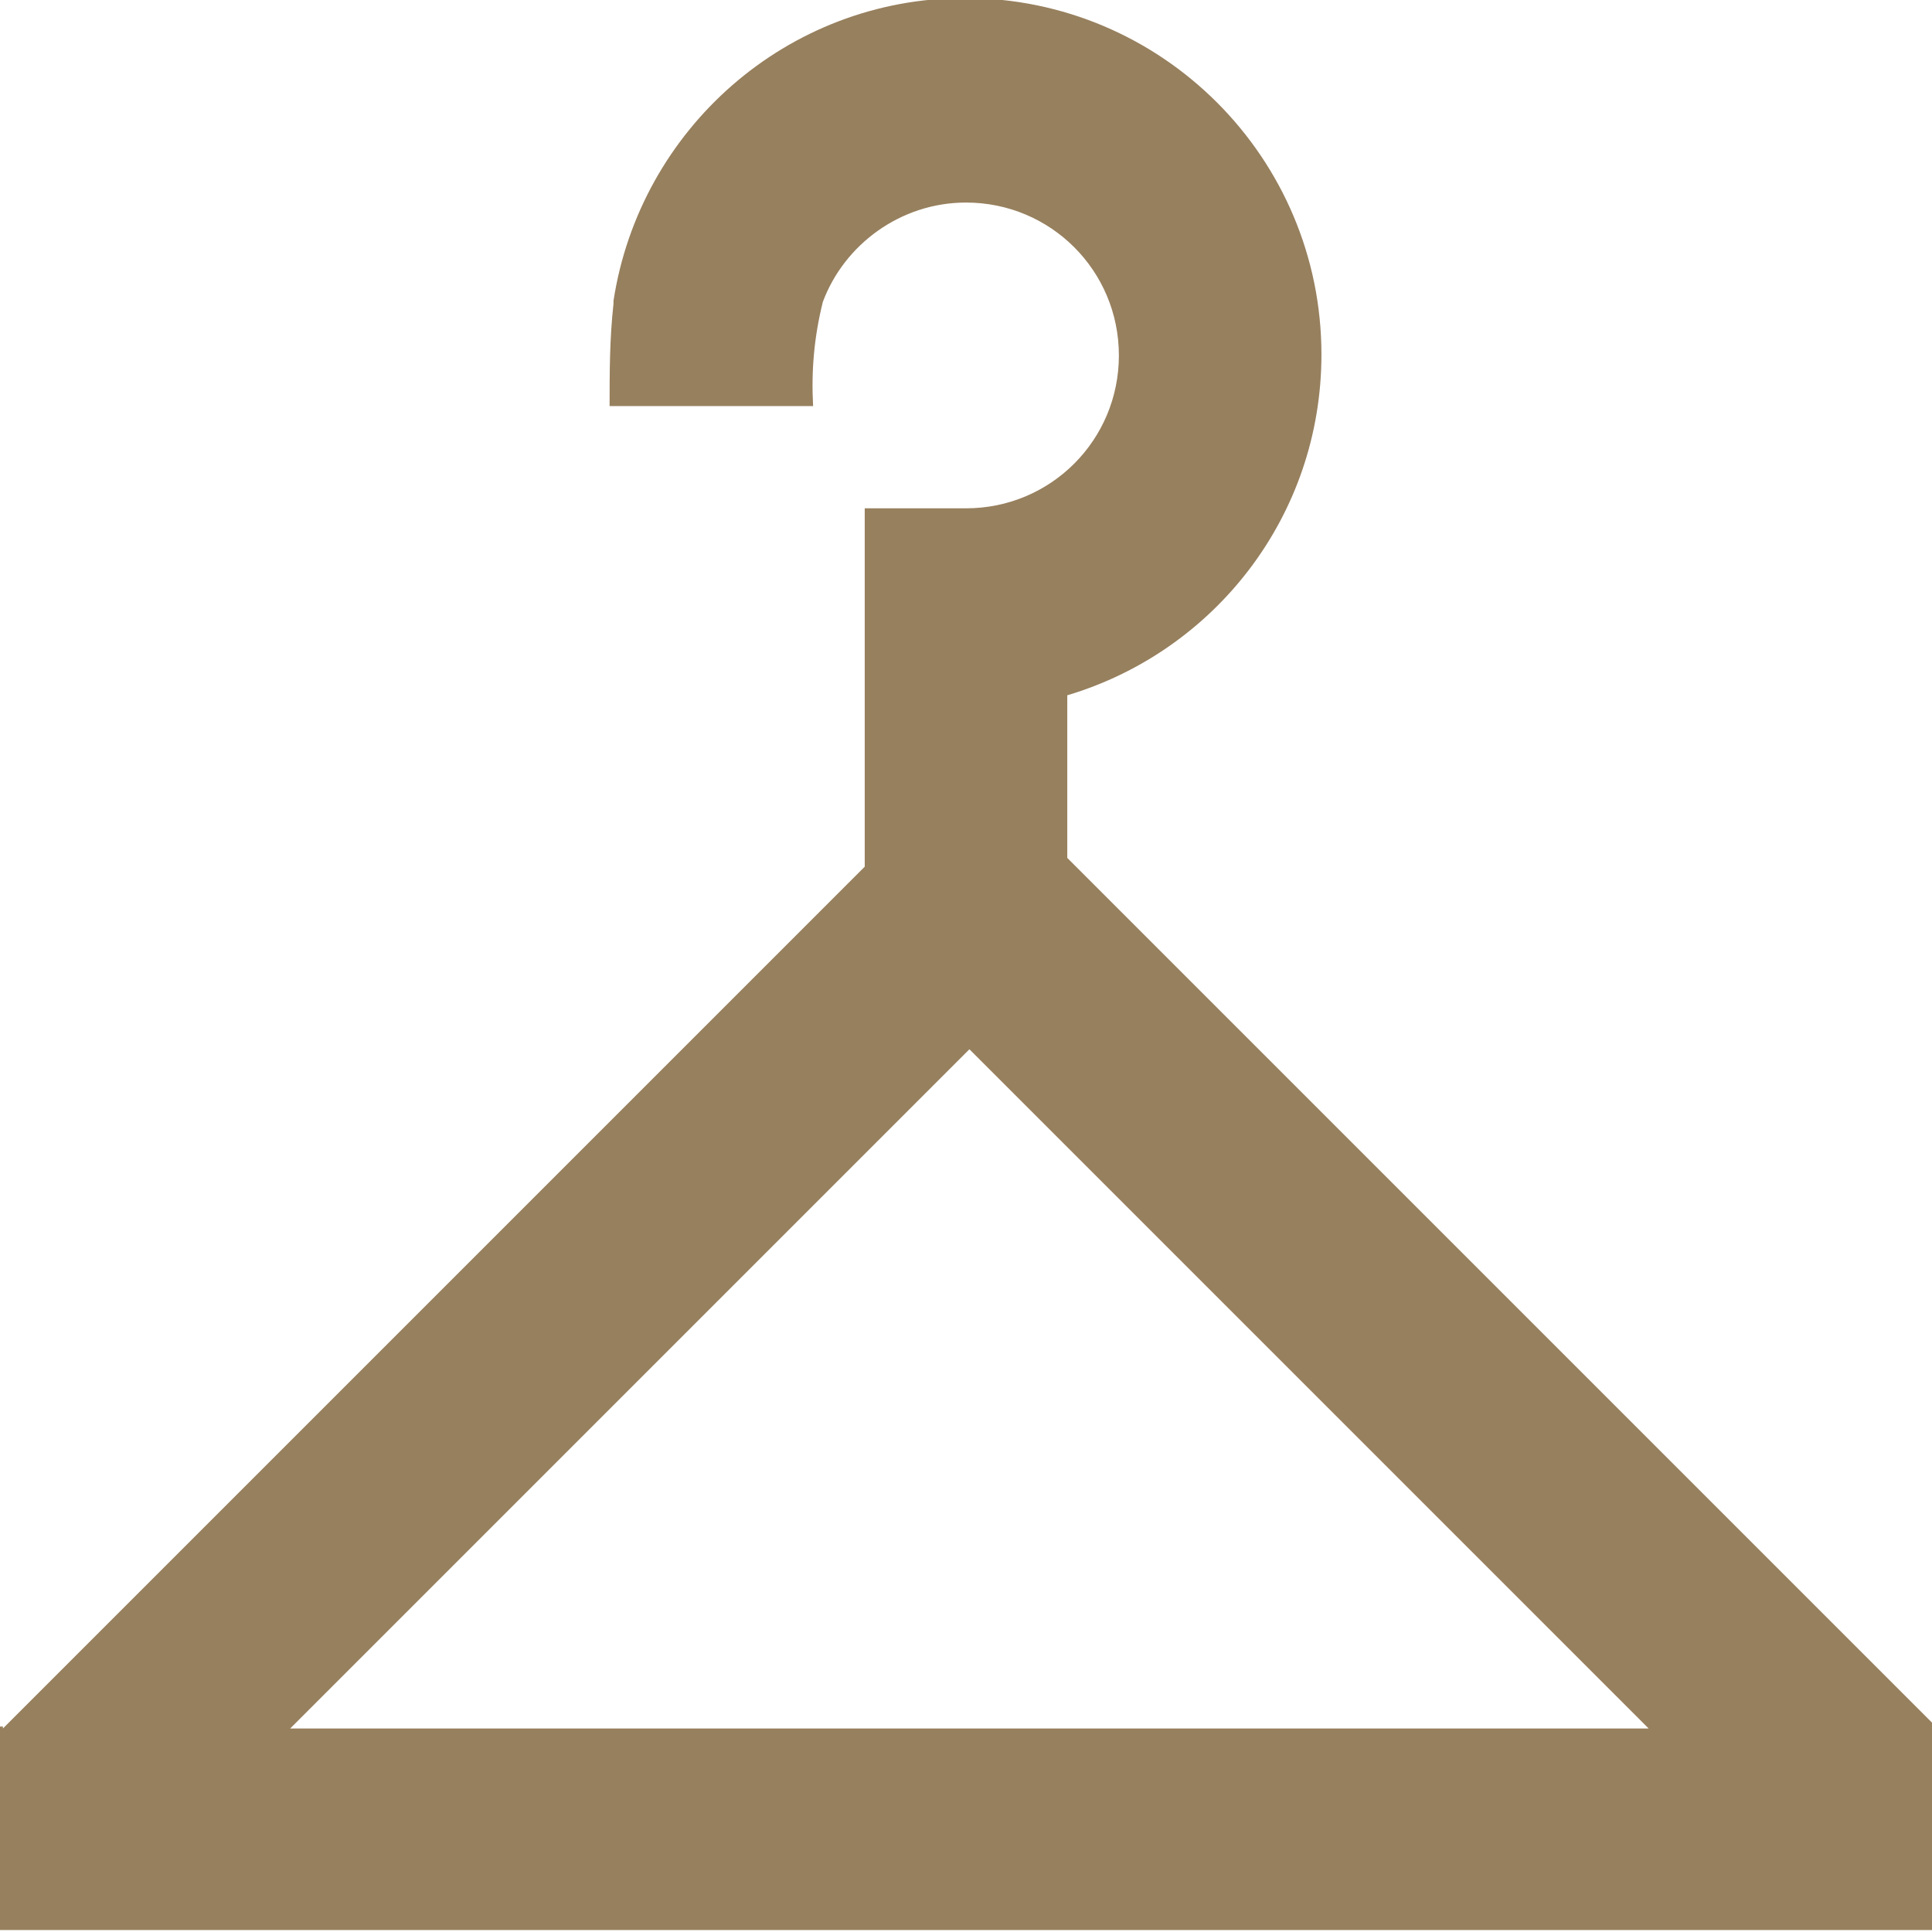
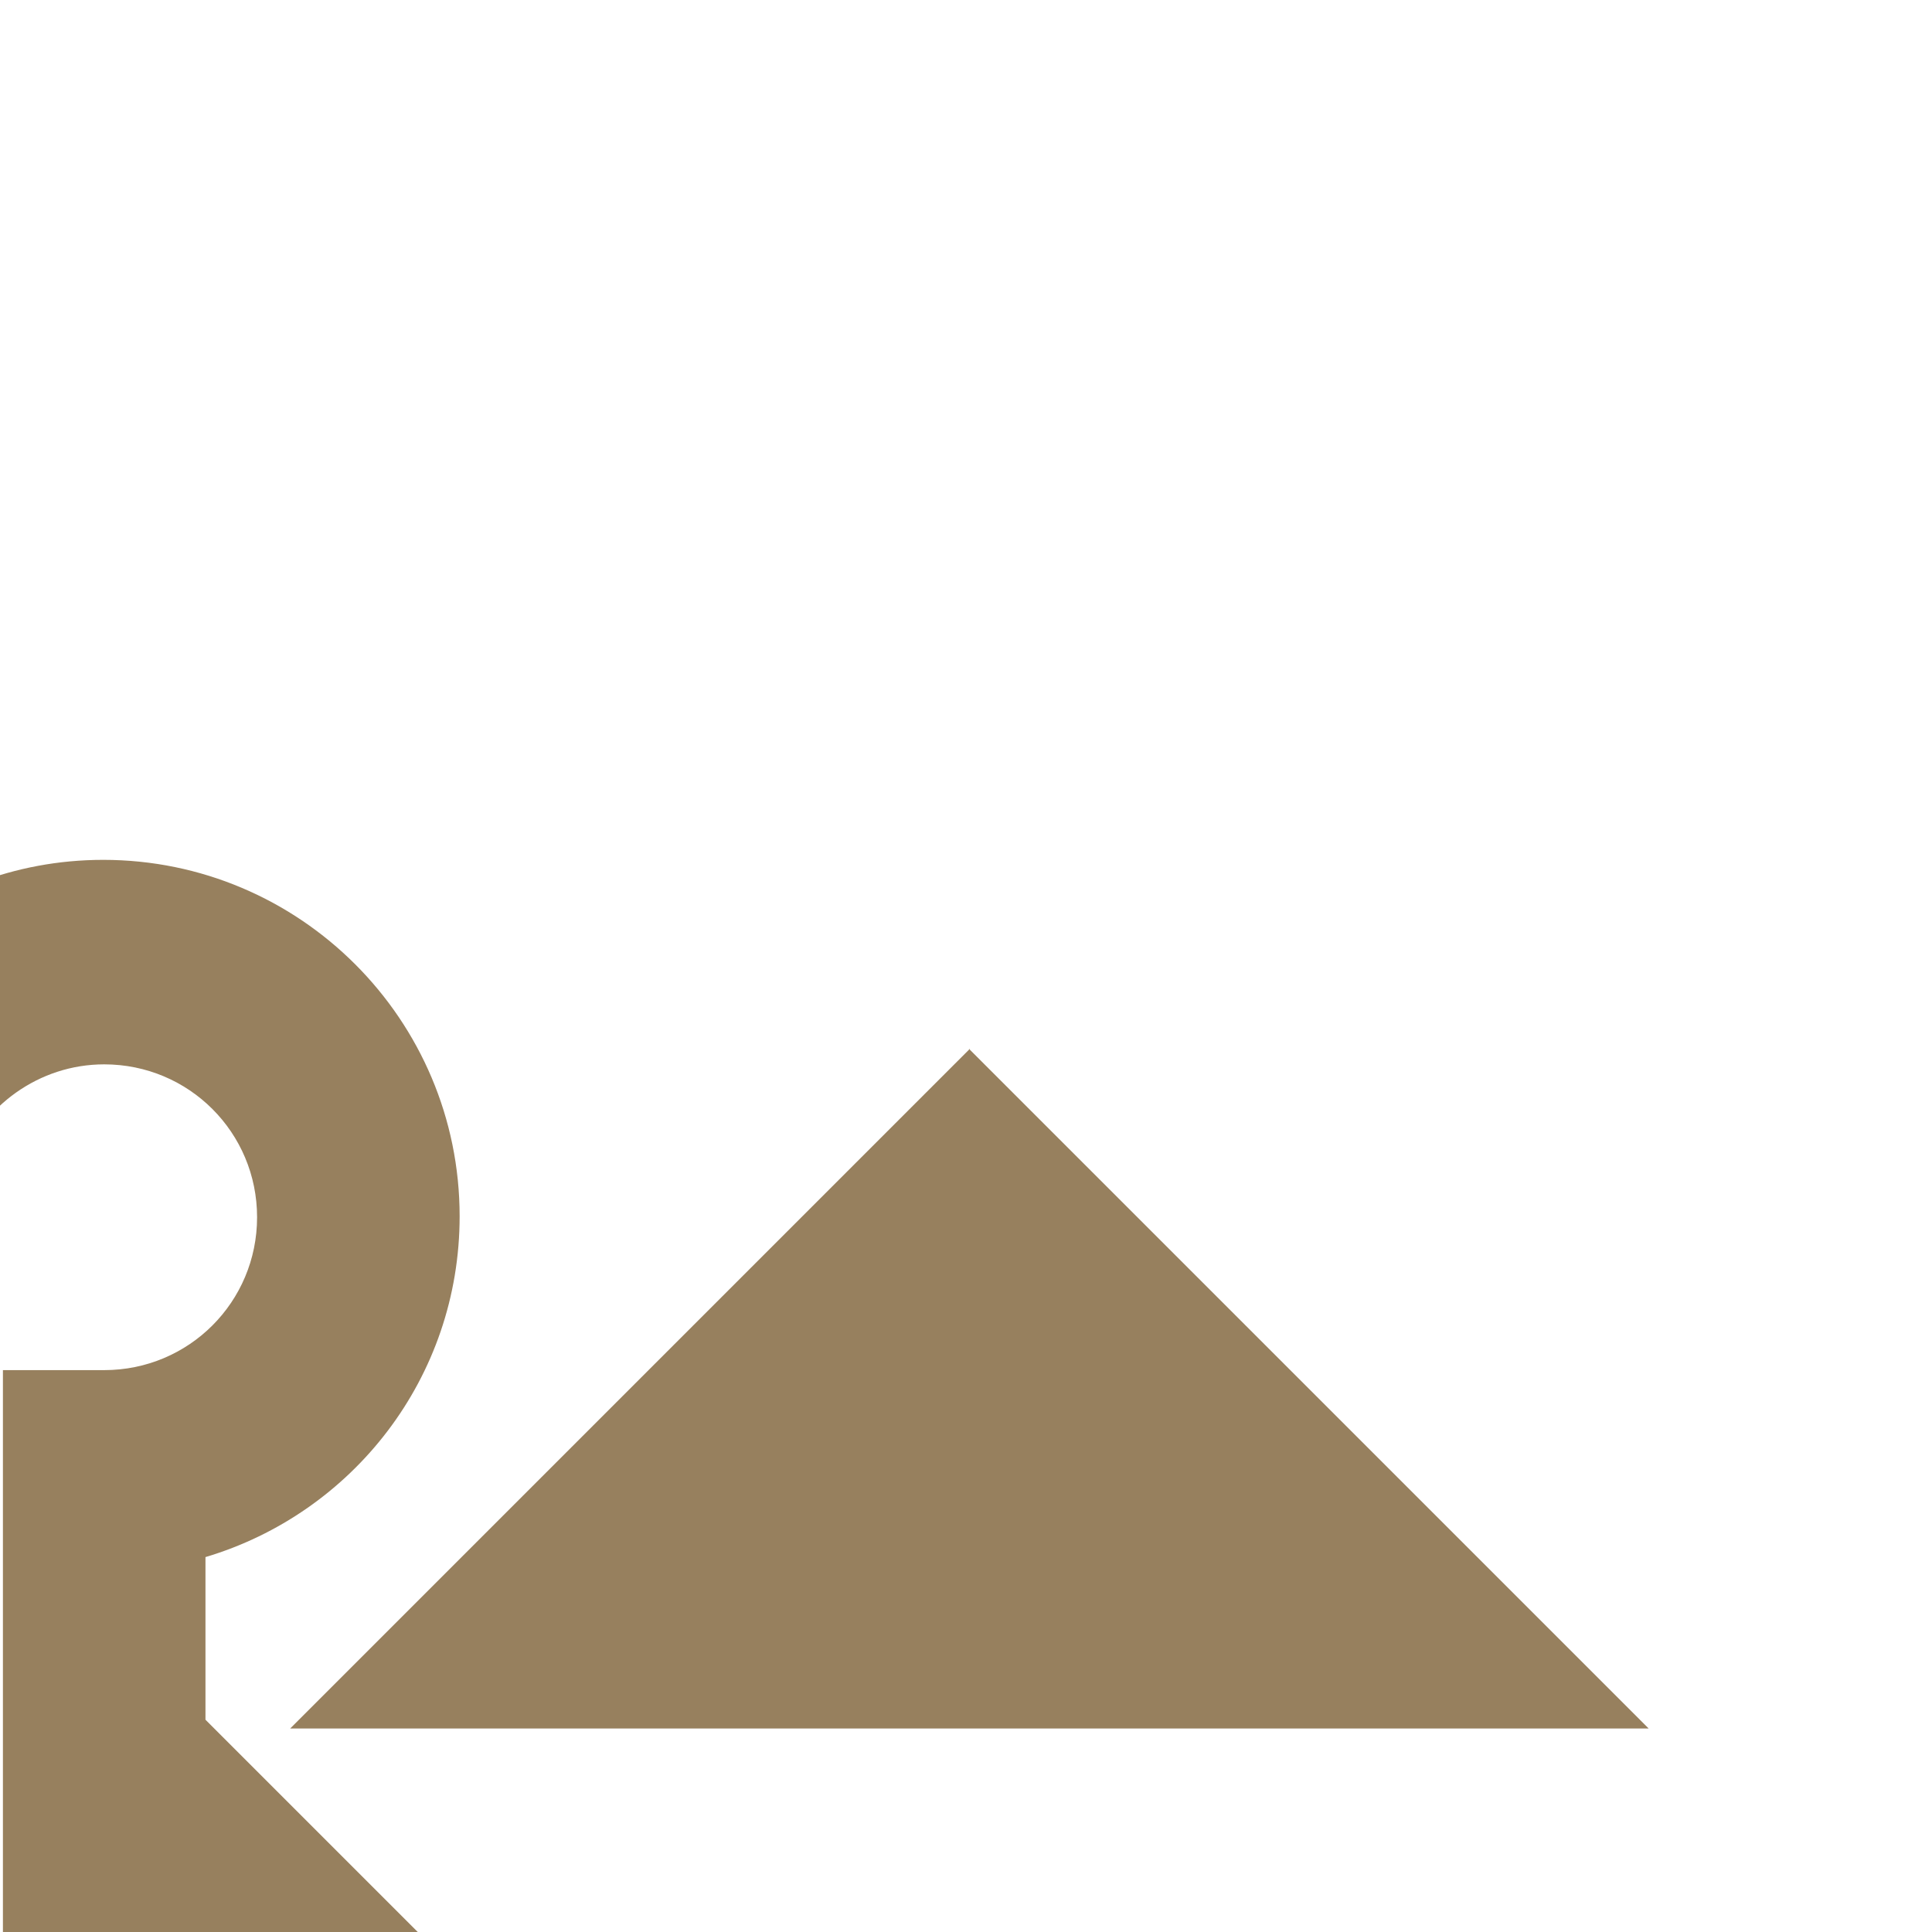
<svg xmlns="http://www.w3.org/2000/svg" viewBox="0 0 19.84 19.84">
-   <path d="M.03,17.75L8.88,8.9v-3.68h1.04c.87,0,1.57-.7,1.57-1.57s-.7-1.57-1.57-1.57c-.67,0-1.25,.43-1.47,1.02-.09,.36-.12,.71-.1,1.07h-2.09c0-.34,0-.69,.04-1.05v-.03c.27-1.76,1.78-3.11,3.61-3.11,2.02,0,3.66,1.64,3.66,3.66,0,1.66-1.1,3.05-2.61,3.5v1.67l8.88,8.88v2.13H0v-2.09H.03Zm9.93-6.98l-6.98,6.98h13.95l-6.98-6.98h0Z" fill="#97805e" />
+   <path d="M.03,17.75v-3.68h1.04c.87,0,1.57-.7,1.57-1.57s-.7-1.57-1.57-1.57c-.67,0-1.25,.43-1.47,1.02-.09,.36-.12,.71-.1,1.07h-2.09c0-.34,0-.69,.04-1.05v-.03c.27-1.76,1.78-3.11,3.61-3.11,2.02,0,3.66,1.64,3.66,3.66,0,1.66-1.1,3.05-2.61,3.5v1.67l8.88,8.88v2.13H0v-2.09H.03Zm9.93-6.98l-6.98,6.98h13.95l-6.98-6.98h0Z" fill="#97805e" />
</svg>